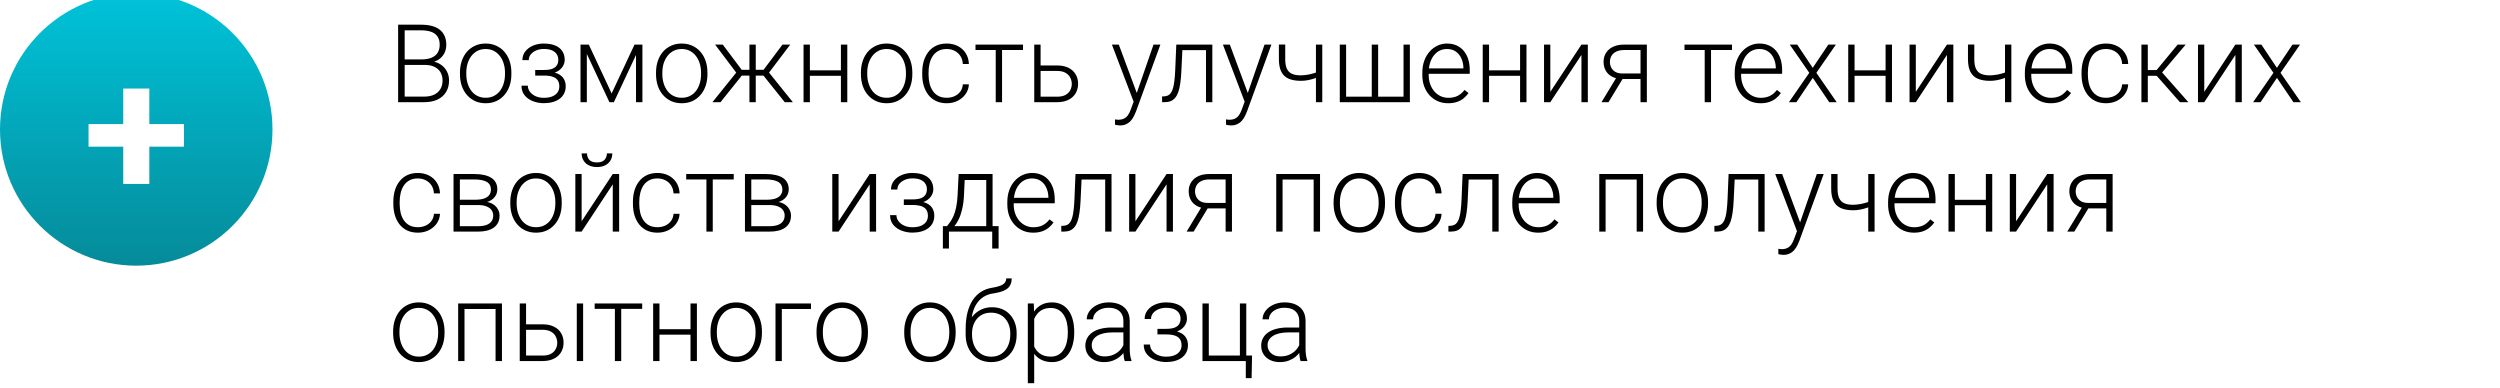
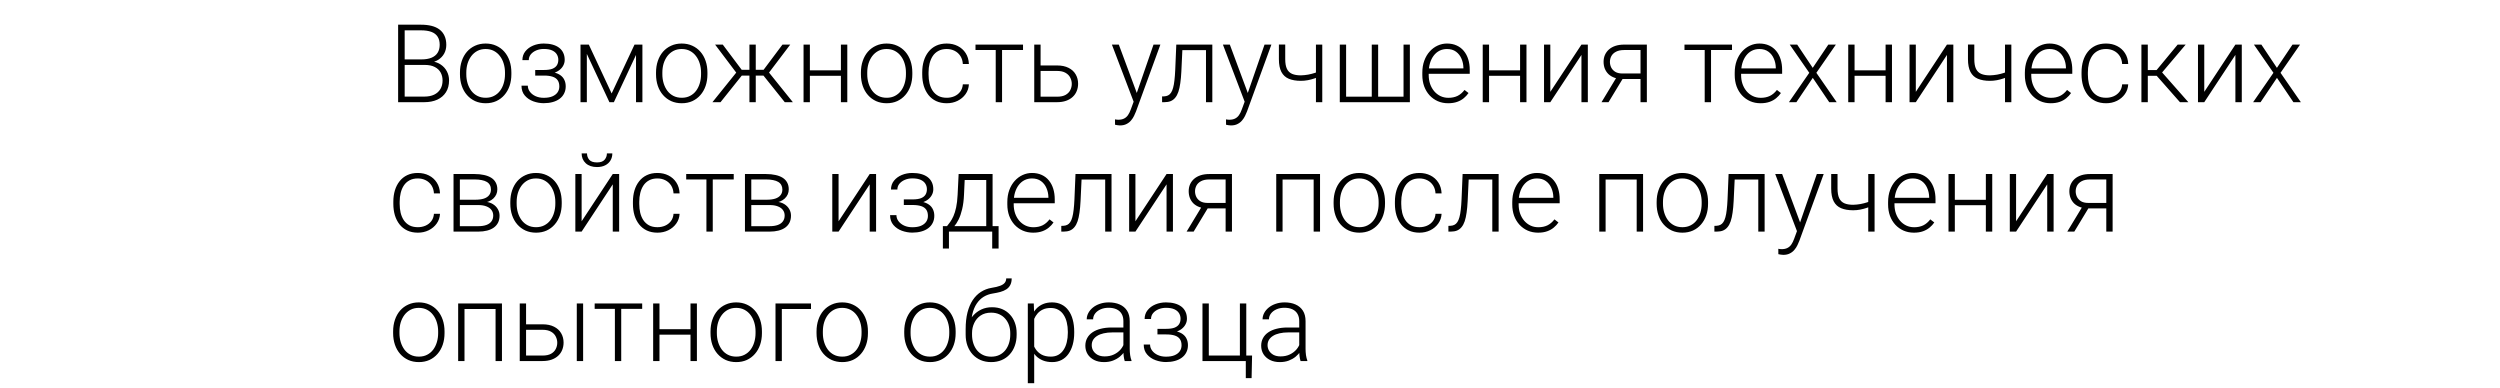
<svg xmlns="http://www.w3.org/2000/svg" width="367" height="57" viewBox="0 0 367 57" fill="none">
  <path d="M62.359 9.531H59.156L59.141 8.719H61.898C62.461 8.719 62.94 8.638 63.336 8.477C63.732 8.315 64.031 8.076 64.234 7.758C64.443 7.435 64.547 7.039 64.547 6.57C64.547 6.091 64.445 5.695 64.242 5.383C64.039 5.065 63.734 4.831 63.328 4.68C62.922 4.529 62.411 4.453 61.797 4.453H59.406V15H58.445V3.625H61.797C62.375 3.625 62.893 3.682 63.352 3.797C63.81 3.911 64.201 4.091 64.523 4.336C64.846 4.581 65.091 4.891 65.258 5.266C65.43 5.635 65.516 6.078 65.516 6.594C65.516 7.062 65.412 7.487 65.203 7.867C64.995 8.242 64.701 8.549 64.32 8.789C63.945 9.023 63.495 9.169 62.969 9.227L62.359 9.531ZM62.289 15H58.852L59.344 14.18H62.289C62.852 14.18 63.331 14.086 63.727 13.898C64.128 13.706 64.435 13.432 64.648 13.078C64.862 12.724 64.969 12.302 64.969 11.812C64.969 11.38 64.875 10.992 64.688 10.648C64.5 10.305 64.213 10.034 63.828 9.836C63.443 9.633 62.953 9.531 62.359 9.531H60.367L60.383 8.719H63.203L63.375 9.008C63.885 9.06 64.331 9.219 64.711 9.484C65.096 9.745 65.393 10.075 65.602 10.477C65.815 10.878 65.922 11.318 65.922 11.797C65.922 12.484 65.768 13.068 65.461 13.547C65.159 14.021 64.734 14.383 64.188 14.633C63.646 14.878 63.013 15 62.289 15ZM67.523 10.906V10.648C67.523 10.034 67.612 9.466 67.789 8.945C67.966 8.424 68.219 7.974 68.547 7.594C68.88 7.214 69.279 6.919 69.742 6.711C70.206 6.497 70.721 6.391 71.289 6.391C71.862 6.391 72.38 6.497 72.844 6.711C73.307 6.919 73.706 7.214 74.039 7.594C74.372 7.974 74.628 8.424 74.805 8.945C74.982 9.466 75.07 10.034 75.07 10.648V10.906C75.07 11.521 74.982 12.088 74.805 12.609C74.628 13.125 74.372 13.573 74.039 13.953C73.711 14.333 73.315 14.63 72.852 14.844C72.388 15.052 71.872 15.156 71.305 15.156C70.732 15.156 70.213 15.052 69.75 14.844C69.287 14.63 68.888 14.333 68.555 13.953C68.221 13.573 67.966 13.125 67.789 12.609C67.612 12.088 67.523 11.521 67.523 10.906ZM68.453 10.648V10.906C68.453 11.37 68.516 11.81 68.641 12.227C68.766 12.638 68.948 13.005 69.188 13.328C69.427 13.646 69.724 13.896 70.078 14.078C70.432 14.26 70.841 14.352 71.305 14.352C71.763 14.352 72.167 14.26 72.516 14.078C72.87 13.896 73.167 13.646 73.406 13.328C73.646 13.005 73.826 12.638 73.945 12.227C74.07 11.81 74.133 11.37 74.133 10.906V10.648C74.133 10.19 74.07 9.755 73.945 9.344C73.826 8.932 73.643 8.565 73.398 8.242C73.159 7.919 72.862 7.664 72.508 7.477C72.154 7.289 71.747 7.195 71.289 7.195C70.831 7.195 70.424 7.289 70.07 7.477C69.721 7.664 69.424 7.919 69.18 8.242C68.94 8.565 68.758 8.932 68.633 9.344C68.513 9.755 68.453 10.19 68.453 10.648ZM79.93 10.906H78.57V10.273H79.852C80.372 10.273 80.787 10.213 81.094 10.094C81.401 9.969 81.622 9.794 81.758 9.57C81.893 9.346 81.961 9.083 81.961 8.781C81.961 8.49 81.888 8.224 81.742 7.984C81.602 7.745 81.375 7.552 81.062 7.406C80.75 7.26 80.336 7.188 79.82 7.188C79.424 7.188 79.06 7.258 78.727 7.398C78.393 7.539 78.125 7.732 77.922 7.977C77.724 8.221 77.625 8.505 77.625 8.828H76.688C76.688 8.328 76.833 7.896 77.125 7.531C77.417 7.167 77.799 6.885 78.273 6.688C78.753 6.49 79.268 6.391 79.82 6.391C80.299 6.391 80.729 6.443 81.109 6.547C81.49 6.651 81.812 6.805 82.078 7.008C82.344 7.211 82.547 7.464 82.688 7.766C82.828 8.062 82.898 8.404 82.898 8.789C82.898 9.081 82.831 9.354 82.695 9.609C82.565 9.865 82.372 10.091 82.117 10.289C81.867 10.482 81.557 10.633 81.188 10.742C80.823 10.852 80.404 10.906 79.93 10.906ZM78.57 10.477H79.93C80.451 10.477 80.906 10.526 81.297 10.625C81.688 10.719 82.013 10.859 82.273 11.047C82.534 11.234 82.727 11.466 82.852 11.742C82.982 12.013 83.047 12.325 83.047 12.68C83.047 13.065 82.969 13.412 82.812 13.719C82.662 14.026 82.443 14.287 82.156 14.5C81.87 14.713 81.529 14.875 81.133 14.984C80.737 15.094 80.299 15.148 79.82 15.148C79.305 15.148 78.794 15.057 78.289 14.875C77.789 14.693 77.375 14.412 77.047 14.031C76.719 13.651 76.555 13.167 76.555 12.578H77.484C77.484 12.901 77.586 13.198 77.789 13.469C77.992 13.74 78.268 13.956 78.617 14.117C78.971 14.279 79.372 14.359 79.82 14.359C80.326 14.359 80.747 14.289 81.086 14.148C81.424 14.003 81.68 13.805 81.852 13.555C82.023 13.305 82.109 13.018 82.109 12.695C82.109 12.315 82.026 12.008 81.859 11.773C81.698 11.539 81.451 11.367 81.117 11.258C80.784 11.148 80.362 11.094 79.852 11.094H78.57V10.477ZM89.789 13.719L93.148 6.547H94.078L90.117 15H89.461L85.508 6.547H86.438L89.789 13.719ZM86.148 6.547V15H85.219V6.547H86.148ZM93.367 15V6.547H94.305V15H93.367ZM96.305 10.906V10.648C96.305 10.034 96.393 9.466 96.57 8.945C96.747 8.424 97 7.974 97.328 7.594C97.662 7.214 98.06 6.919 98.523 6.711C98.987 6.497 99.503 6.391 100.07 6.391C100.643 6.391 101.161 6.497 101.625 6.711C102.089 6.919 102.487 7.214 102.82 7.594C103.154 7.974 103.409 8.424 103.586 8.945C103.763 9.466 103.852 10.034 103.852 10.648V10.906C103.852 11.521 103.763 12.088 103.586 12.609C103.409 13.125 103.154 13.573 102.82 13.953C102.492 14.333 102.096 14.63 101.633 14.844C101.169 15.052 100.654 15.156 100.086 15.156C99.513 15.156 98.995 15.052 98.531 14.844C98.068 14.63 97.669 14.333 97.336 13.953C97.003 13.573 96.747 13.125 96.57 12.609C96.393 12.088 96.305 11.521 96.305 10.906ZM97.234 10.648V10.906C97.234 11.37 97.297 11.81 97.422 12.227C97.547 12.638 97.729 13.005 97.969 13.328C98.208 13.646 98.505 13.896 98.859 14.078C99.213 14.26 99.622 14.352 100.086 14.352C100.544 14.352 100.948 14.26 101.297 14.078C101.651 13.896 101.948 13.646 102.188 13.328C102.427 13.005 102.607 12.638 102.727 12.227C102.852 11.81 102.914 11.37 102.914 10.906V10.648C102.914 10.19 102.852 9.755 102.727 9.344C102.607 8.932 102.424 8.565 102.18 8.242C101.94 7.919 101.643 7.664 101.289 7.477C100.935 7.289 100.529 7.195 100.07 7.195C99.612 7.195 99.206 7.289 98.852 7.477C98.503 7.664 98.206 7.919 97.961 8.242C97.721 8.565 97.539 8.932 97.414 9.344C97.294 9.755 97.234 10.19 97.234 10.648ZM108.406 11.094L104.977 6.547H106.102L108.883 10.25H110.445L110.359 11.094H108.406ZM108.969 11L105.773 15H104.586L108.383 10.281L108.969 11ZM110.945 6.547V15H110.016V6.547H110.945ZM116.008 6.547L112.562 11.094H110.625L110.523 10.25H112.094L114.867 6.547H116.008ZM115.203 15L112 11L112.594 10.281L116.391 15H115.203ZM123.664 10.328V11.125H118.648V10.328H123.664ZM118.891 6.547V15H117.961V6.547H118.891ZM124.383 6.547V15H123.445V6.547H124.383ZM126.383 10.906V10.648C126.383 10.034 126.471 9.466 126.648 8.945C126.826 8.424 127.078 7.974 127.406 7.594C127.74 7.214 128.138 6.919 128.602 6.711C129.065 6.497 129.581 6.391 130.148 6.391C130.721 6.391 131.24 6.497 131.703 6.711C132.167 6.919 132.565 7.214 132.898 7.594C133.232 7.974 133.487 8.424 133.664 8.945C133.841 9.466 133.93 10.034 133.93 10.648V10.906C133.93 11.521 133.841 12.088 133.664 12.609C133.487 13.125 133.232 13.573 132.898 13.953C132.57 14.333 132.174 14.63 131.711 14.844C131.247 15.052 130.732 15.156 130.164 15.156C129.591 15.156 129.073 15.052 128.609 14.844C128.146 14.63 127.747 14.333 127.414 13.953C127.081 13.573 126.826 13.125 126.648 12.609C126.471 12.088 126.383 11.521 126.383 10.906ZM127.312 10.648V10.906C127.312 11.37 127.375 11.81 127.5 12.227C127.625 12.638 127.807 13.005 128.047 13.328C128.286 13.646 128.583 13.896 128.938 14.078C129.292 14.26 129.701 14.352 130.164 14.352C130.622 14.352 131.026 14.26 131.375 14.078C131.729 13.896 132.026 13.646 132.266 13.328C132.505 13.005 132.685 12.638 132.805 12.227C132.93 11.81 132.992 11.37 132.992 10.906V10.648C132.992 10.19 132.93 9.755 132.805 9.344C132.685 8.932 132.503 8.565 132.258 8.242C132.018 7.919 131.721 7.664 131.367 7.477C131.013 7.289 130.607 7.195 130.148 7.195C129.69 7.195 129.284 7.289 128.93 7.477C128.581 7.664 128.284 7.919 128.039 8.242C127.799 8.565 127.617 8.932 127.492 9.344C127.372 9.755 127.312 10.19 127.312 10.648ZM138.984 14.352C139.38 14.352 139.75 14.279 140.094 14.133C140.443 13.982 140.729 13.76 140.953 13.469C141.182 13.172 141.312 12.81 141.344 12.383H142.234C142.208 12.919 142.044 13.398 141.742 13.82C141.445 14.237 141.055 14.565 140.57 14.805C140.091 15.039 139.562 15.156 138.984 15.156C138.396 15.156 137.875 15.05 137.422 14.836C136.974 14.622 136.599 14.325 136.297 13.945C135.995 13.56 135.766 13.112 135.609 12.602C135.458 12.086 135.383 11.531 135.383 10.938V10.609C135.383 10.016 135.458 9.464 135.609 8.953C135.766 8.438 135.995 7.99 136.297 7.609C136.599 7.224 136.974 6.924 137.422 6.711C137.87 6.497 138.388 6.391 138.977 6.391C139.581 6.391 140.122 6.513 140.602 6.758C141.086 7.003 141.471 7.349 141.758 7.797C142.049 8.245 142.208 8.776 142.234 9.391H141.344C141.318 8.938 141.198 8.547 140.984 8.219C140.771 7.891 140.49 7.638 140.141 7.461C139.792 7.284 139.404 7.195 138.977 7.195C138.497 7.195 138.089 7.289 137.75 7.477C137.411 7.659 137.135 7.911 136.922 8.234C136.714 8.552 136.56 8.917 136.461 9.328C136.362 9.734 136.312 10.162 136.312 10.609V10.938C136.312 11.391 136.359 11.823 136.453 12.234C136.552 12.641 136.706 13.003 136.914 13.32C137.128 13.638 137.404 13.891 137.742 14.078C138.086 14.26 138.5 14.352 138.984 14.352ZM147.102 6.547V15H146.172V6.547H147.102ZM150.18 6.547V7.344H143.203V6.547H150.18ZM152.422 9.609H155.18C155.846 9.609 156.409 9.727 156.867 9.961C157.326 10.19 157.672 10.508 157.906 10.914C158.146 11.32 158.266 11.779 158.266 12.289C158.266 12.675 158.198 13.034 158.062 13.367C157.932 13.695 157.734 13.982 157.469 14.227C157.208 14.471 156.885 14.662 156.5 14.797C156.12 14.932 155.68 15 155.18 15H151.828V6.547H152.758V14.195H155.18C155.695 14.195 156.112 14.107 156.43 13.93C156.747 13.747 156.977 13.513 157.117 13.227C157.263 12.94 157.336 12.635 157.336 12.312C157.336 11.995 157.263 11.693 157.117 11.406C156.977 11.115 156.747 10.878 156.43 10.695C156.112 10.508 155.695 10.414 155.18 10.414H152.422V9.609ZM166.703 14.156L169.336 6.547H170.344L166.766 16.359C166.693 16.552 166.599 16.766 166.484 17C166.375 17.234 166.229 17.458 166.047 17.672C165.87 17.891 165.646 18.068 165.375 18.203C165.109 18.344 164.784 18.414 164.398 18.414C164.299 18.414 164.172 18.401 164.016 18.375C163.865 18.354 163.755 18.333 163.688 18.312L163.68 17.523C163.737 17.539 163.82 17.552 163.93 17.562C164.039 17.573 164.115 17.578 164.156 17.578C164.495 17.578 164.779 17.521 165.008 17.406C165.242 17.292 165.438 17.12 165.594 16.891C165.75 16.667 165.888 16.385 166.008 16.047L166.703 14.156ZM164.242 6.547L166.938 13.805L167.188 14.781L166.508 15.164L163.227 6.547H164.242ZM177.211 6.547V7.359H172.93V6.547H177.211ZM177.969 6.547V15H177.039V6.547H177.969ZM172.68 6.547H173.609L173.422 10.508C173.391 11.148 173.339 11.716 173.266 12.211C173.198 12.706 173.104 13.13 172.984 13.484C172.865 13.833 172.711 14.12 172.523 14.344C172.341 14.568 172.12 14.734 171.859 14.844C171.599 14.948 171.294 15 170.945 15H170.594V14.156L170.883 14.148C171.107 14.138 171.302 14.091 171.469 14.008C171.641 13.925 171.786 13.792 171.906 13.609C172.031 13.427 172.133 13.188 172.211 12.891C172.294 12.594 172.359 12.232 172.406 11.805C172.458 11.372 172.497 10.865 172.523 10.281L172.68 6.547ZM183 14.156L185.633 6.547H186.641L183.062 16.359C182.99 16.552 182.896 16.766 182.781 17C182.672 17.234 182.526 17.458 182.344 17.672C182.167 17.891 181.943 18.068 181.672 18.203C181.406 18.344 181.081 18.414 180.695 18.414C180.596 18.414 180.469 18.401 180.312 18.375C180.161 18.354 180.052 18.333 179.984 18.312L179.977 17.523C180.034 17.539 180.117 17.552 180.227 17.562C180.336 17.573 180.411 17.578 180.453 17.578C180.792 17.578 181.076 17.521 181.305 17.406C181.539 17.292 181.734 17.12 181.891 16.891C182.047 16.667 182.185 16.385 182.305 16.047L183 14.156ZM180.539 6.547L183.234 13.805L183.484 14.781L182.805 15.164L179.523 6.547H180.539ZM194.109 6.547V15H193.18V6.547H194.109ZM193.789 10.383V11.188C193.549 11.302 193.273 11.412 192.961 11.516C192.654 11.62 192.328 11.706 191.984 11.773C191.646 11.836 191.307 11.867 190.969 11.867C190.271 11.867 189.68 11.766 189.195 11.562C188.716 11.359 188.354 11.026 188.109 10.562C187.865 10.094 187.742 9.469 187.742 8.688V6.539H188.672V8.688C188.672 9.286 188.755 9.76 188.922 10.109C189.089 10.453 189.341 10.698 189.68 10.844C190.018 10.99 190.448 11.062 190.969 11.062C191.328 11.052 191.685 11.016 192.039 10.953C192.393 10.885 192.721 10.802 193.023 10.703C193.331 10.599 193.586 10.492 193.789 10.383ZM196.68 6.547H197.609V14.195H201.375V6.547H202.312V14.195H206.039V6.547H206.969V15H196.68V6.547ZM212.586 15.156C212.034 15.156 211.526 15.055 211.062 14.852C210.604 14.648 210.203 14.362 209.859 13.992C209.521 13.622 209.258 13.185 209.07 12.68C208.888 12.169 208.797 11.612 208.797 11.008V10.672C208.797 10.021 208.893 9.432 209.086 8.906C209.279 8.38 209.544 7.93 209.883 7.555C210.221 7.18 210.607 6.893 211.039 6.695C211.477 6.492 211.935 6.391 212.414 6.391C212.951 6.391 213.427 6.487 213.844 6.68C214.26 6.867 214.609 7.135 214.891 7.484C215.177 7.828 215.393 8.237 215.539 8.711C215.685 9.18 215.758 9.698 215.758 10.266V10.836H209.359V10.039H214.828V9.93C214.818 9.456 214.721 9.013 214.539 8.602C214.362 8.185 214.096 7.846 213.742 7.586C213.388 7.326 212.945 7.195 212.414 7.195C212.018 7.195 211.654 7.279 211.32 7.445C210.992 7.612 210.708 7.852 210.469 8.164C210.234 8.471 210.052 8.839 209.922 9.266C209.797 9.688 209.734 10.156 209.734 10.672V11.008C209.734 11.477 209.802 11.914 209.938 12.32C210.078 12.721 210.276 13.075 210.531 13.383C210.792 13.69 211.099 13.93 211.453 14.102C211.807 14.273 212.198 14.359 212.625 14.359C213.125 14.359 213.568 14.268 213.953 14.086C214.339 13.898 214.685 13.604 214.992 13.203L215.578 13.656C215.396 13.927 215.167 14.177 214.891 14.406C214.62 14.635 214.294 14.818 213.914 14.953C213.534 15.088 213.091 15.156 212.586 15.156ZM223.367 10.328V11.125H218.352V10.328H223.367ZM218.594 6.547V15H217.664V6.547H218.594ZM224.086 6.547V15H223.148V6.547H224.086ZM227.586 13.484L232.156 6.547H233.094V15H232.156V8.062L227.586 15H226.664V6.547H227.586V13.484ZM237.445 11.125H238.477L236.133 15H235.102L237.445 11.125ZM238.438 6.547H241.758V15H240.828V7.344H238.438C237.943 7.344 237.539 7.427 237.227 7.594C236.919 7.755 236.693 7.969 236.547 8.234C236.406 8.5 236.336 8.784 236.336 9.086C236.336 9.372 236.398 9.646 236.523 9.906C236.654 10.167 236.854 10.38 237.125 10.547C237.396 10.708 237.747 10.789 238.18 10.789H241.164V11.594H238.18C237.737 11.594 237.344 11.531 237 11.406C236.656 11.281 236.365 11.107 236.125 10.883C235.891 10.654 235.711 10.385 235.586 10.078C235.466 9.766 235.406 9.43 235.406 9.07C235.406 8.706 235.471 8.372 235.602 8.07C235.737 7.763 235.932 7.495 236.188 7.266C236.448 7.036 236.766 6.859 237.141 6.734C237.521 6.609 237.953 6.547 238.438 6.547ZM251.18 6.547V15H250.25V6.547H251.18ZM254.258 6.547V7.344H247.281V6.547H254.258ZM258.445 15.156C257.893 15.156 257.385 15.055 256.922 14.852C256.464 14.648 256.062 14.362 255.719 13.992C255.38 13.622 255.117 13.185 254.93 12.68C254.747 12.169 254.656 11.612 254.656 11.008V10.672C254.656 10.021 254.753 9.432 254.945 8.906C255.138 8.38 255.404 7.93 255.742 7.555C256.081 7.18 256.466 6.893 256.898 6.695C257.336 6.492 257.794 6.391 258.273 6.391C258.81 6.391 259.286 6.487 259.703 6.68C260.12 6.867 260.469 7.135 260.75 7.484C261.036 7.828 261.253 8.237 261.398 8.711C261.544 9.18 261.617 9.698 261.617 10.266V10.836H255.219V10.039H260.688V9.93C260.677 9.456 260.581 9.013 260.398 8.602C260.221 8.185 259.956 7.846 259.602 7.586C259.247 7.326 258.805 7.195 258.273 7.195C257.878 7.195 257.513 7.279 257.18 7.445C256.852 7.612 256.568 7.852 256.328 8.164C256.094 8.471 255.911 8.839 255.781 9.266C255.656 9.688 255.594 10.156 255.594 10.672V11.008C255.594 11.477 255.661 11.914 255.797 12.32C255.938 12.721 256.135 13.075 256.391 13.383C256.651 13.69 256.958 13.93 257.312 14.102C257.667 14.273 258.057 14.359 258.484 14.359C258.984 14.359 259.427 14.268 259.812 14.086C260.198 13.898 260.544 13.604 260.852 13.203L261.438 13.656C261.255 13.927 261.026 14.177 260.75 14.406C260.479 14.635 260.154 14.818 259.773 14.953C259.393 15.088 258.951 15.156 258.445 15.156ZM263.828 6.547L266.109 9.961L268.398 6.547H269.508L266.641 10.688L269.625 15H268.531L266.117 11.43L263.711 15H262.617L265.602 10.688L262.734 6.547H263.828ZM277.023 10.328V11.125H272.008V10.328H277.023ZM272.25 6.547V15H271.32V6.547H272.25ZM277.742 6.547V15H276.805V6.547H277.742ZM281.242 13.484L285.812 6.547H286.75V15H285.812V8.062L281.242 15H280.32V6.547H281.242V13.484ZM295.266 6.547V15H294.336V6.547H295.266ZM294.945 10.383V11.188C294.706 11.302 294.43 11.412 294.117 11.516C293.81 11.62 293.484 11.706 293.141 11.773C292.802 11.836 292.464 11.867 292.125 11.867C291.427 11.867 290.836 11.766 290.352 11.562C289.872 11.359 289.51 11.026 289.266 10.562C289.021 10.094 288.898 9.469 288.898 8.688V6.539H289.828V8.688C289.828 9.286 289.911 9.76 290.078 10.109C290.245 10.453 290.497 10.698 290.836 10.844C291.174 10.99 291.604 11.062 292.125 11.062C292.484 11.052 292.841 11.016 293.195 10.953C293.549 10.885 293.878 10.802 294.18 10.703C294.487 10.599 294.742 10.492 294.945 10.383ZM301.039 15.156C300.487 15.156 299.979 15.055 299.516 14.852C299.057 14.648 298.656 14.362 298.312 13.992C297.974 13.622 297.711 13.185 297.523 12.68C297.341 12.169 297.25 11.612 297.25 11.008V10.672C297.25 10.021 297.346 9.432 297.539 8.906C297.732 8.38 297.997 7.93 298.336 7.555C298.674 7.18 299.06 6.893 299.492 6.695C299.93 6.492 300.388 6.391 300.867 6.391C301.404 6.391 301.88 6.487 302.297 6.68C302.714 6.867 303.062 7.135 303.344 7.484C303.63 7.828 303.846 8.237 303.992 8.711C304.138 9.18 304.211 9.698 304.211 10.266V10.836H297.812V10.039H303.281V9.93C303.271 9.456 303.174 9.013 302.992 8.602C302.815 8.185 302.549 7.846 302.195 7.586C301.841 7.326 301.398 7.195 300.867 7.195C300.471 7.195 300.107 7.279 299.773 7.445C299.445 7.612 299.161 7.852 298.922 8.164C298.688 8.471 298.505 8.839 298.375 9.266C298.25 9.688 298.188 10.156 298.188 10.672V11.008C298.188 11.477 298.255 11.914 298.391 12.32C298.531 12.721 298.729 13.075 298.984 13.383C299.245 13.69 299.552 13.93 299.906 14.102C300.26 14.273 300.651 14.359 301.078 14.359C301.578 14.359 302.021 14.268 302.406 14.086C302.792 13.898 303.138 13.604 303.445 13.203L304.031 13.656C303.849 13.927 303.62 14.177 303.344 14.406C303.073 14.635 302.747 14.818 302.367 14.953C301.987 15.088 301.544 15.156 301.039 15.156ZM309.172 14.352C309.568 14.352 309.938 14.279 310.281 14.133C310.63 13.982 310.917 13.76 311.141 13.469C311.37 13.172 311.5 12.81 311.531 12.383H312.422C312.396 12.919 312.232 13.398 311.93 13.82C311.633 14.237 311.242 14.565 310.758 14.805C310.279 15.039 309.75 15.156 309.172 15.156C308.583 15.156 308.062 15.05 307.609 14.836C307.161 14.622 306.786 14.325 306.484 13.945C306.182 13.56 305.953 13.112 305.797 12.602C305.646 12.086 305.57 11.531 305.57 10.938V10.609C305.57 10.016 305.646 9.464 305.797 8.953C305.953 8.438 306.182 7.99 306.484 7.609C306.786 7.224 307.161 6.924 307.609 6.711C308.057 6.497 308.576 6.391 309.164 6.391C309.768 6.391 310.31 6.513 310.789 6.758C311.273 7.003 311.659 7.349 311.945 7.797C312.237 8.245 312.396 8.776 312.422 9.391H311.531C311.505 8.938 311.385 8.547 311.172 8.219C310.958 7.891 310.677 7.638 310.328 7.461C309.979 7.284 309.591 7.195 309.164 7.195C308.685 7.195 308.276 7.289 307.938 7.477C307.599 7.659 307.323 7.911 307.109 8.234C306.901 8.552 306.747 8.917 306.648 9.328C306.549 9.734 306.5 10.162 306.5 10.609V10.938C306.5 11.391 306.547 11.823 306.641 12.234C306.74 12.641 306.893 13.003 307.102 13.32C307.315 13.638 307.591 13.891 307.93 14.078C308.273 14.26 308.688 14.352 309.172 14.352ZM315.297 6.547V15H314.359V6.547H315.297ZM320.859 6.547L316.984 11.125H314.969L314.867 10.289H316.586L319.68 6.547H320.859ZM320.016 15L316.492 11L317.086 10.281L321.25 15H320.016ZM323.586 13.484L328.156 6.547H329.094V15H328.156V8.062L323.586 15H322.664V6.547H323.586V13.484ZM331.969 6.547L334.25 9.961L336.539 6.547H337.648L334.781 10.688L337.766 15H336.672L334.258 11.43L331.852 15H330.758L333.742 10.688L330.875 6.547H331.969ZM61.344 33.352C61.74 33.352 62.109 33.279 62.453 33.133C62.802 32.982 63.089 32.76 63.312 32.469C63.542 32.172 63.672 31.81 63.703 31.383H64.594C64.568 31.919 64.404 32.398 64.102 32.82C63.805 33.237 63.414 33.565 62.93 33.805C62.45 34.039 61.922 34.156 61.344 34.156C60.755 34.156 60.234 34.05 59.781 33.836C59.333 33.622 58.958 33.325 58.656 32.945C58.354 32.56 58.125 32.112 57.969 31.602C57.818 31.086 57.742 30.531 57.742 29.938V29.609C57.742 29.016 57.818 28.463 57.969 27.953C58.125 27.438 58.354 26.99 58.656 26.609C58.958 26.224 59.333 25.924 59.781 25.711C60.229 25.497 60.747 25.391 61.336 25.391C61.94 25.391 62.482 25.513 62.961 25.758C63.445 26.003 63.831 26.349 64.117 26.797C64.409 27.245 64.568 27.776 64.594 28.391H63.703C63.677 27.938 63.557 27.547 63.344 27.219C63.13 26.891 62.849 26.638 62.5 26.461C62.151 26.284 61.763 26.195 61.336 26.195C60.857 26.195 60.448 26.289 60.109 26.477C59.771 26.659 59.495 26.912 59.281 27.234C59.073 27.552 58.919 27.917 58.82 28.328C58.721 28.734 58.672 29.162 58.672 29.609V29.938C58.672 30.391 58.719 30.823 58.812 31.234C58.911 31.641 59.065 32.003 59.273 32.32C59.487 32.638 59.763 32.891 60.102 33.078C60.445 33.26 60.859 33.352 61.344 33.352ZM70.211 30.102H67.242L67.227 29.32H69.758C70.268 29.32 70.693 29.266 71.031 29.156C71.375 29.042 71.633 28.872 71.805 28.648C71.982 28.424 72.07 28.148 72.07 27.82C72.07 27.57 72.018 27.352 71.914 27.164C71.815 26.977 71.664 26.823 71.461 26.703C71.263 26.583 71.013 26.495 70.711 26.438C70.414 26.375 70.068 26.344 69.672 26.344H67.508V34H66.578V25.547H69.672C70.188 25.547 70.648 25.594 71.055 25.688C71.466 25.776 71.818 25.912 72.109 26.094C72.401 26.276 72.622 26.51 72.773 26.797C72.93 27.078 73.008 27.412 73.008 27.797C73.008 28.057 72.958 28.302 72.859 28.531C72.76 28.755 72.615 28.958 72.422 29.141C72.234 29.318 72.003 29.463 71.727 29.578C71.451 29.688 71.133 29.755 70.773 29.781L70.211 30.102ZM70.211 34H66.953L67.312 33.203H70.211C70.68 33.203 71.078 33.143 71.406 33.023C71.734 32.904 71.982 32.727 72.148 32.492C72.32 32.258 72.406 31.974 72.406 31.641C72.406 31.328 72.32 31.057 72.148 30.828C71.982 30.599 71.734 30.422 71.406 30.297C71.078 30.167 70.68 30.102 70.211 30.102H68.055L68.07 29.32H70.844L71.242 29.617C71.669 29.654 72.039 29.768 72.352 29.961C72.664 30.154 72.906 30.398 73.078 30.695C73.25 30.987 73.336 31.307 73.336 31.656C73.336 32.042 73.263 32.383 73.117 32.68C72.971 32.971 72.76 33.216 72.484 33.414C72.213 33.607 71.885 33.753 71.5 33.852C71.115 33.95 70.685 34 70.211 34ZM74.914 29.906V29.648C74.914 29.034 75.003 28.466 75.18 27.945C75.357 27.424 75.609 26.974 75.938 26.594C76.271 26.213 76.669 25.919 77.133 25.711C77.596 25.497 78.112 25.391 78.68 25.391C79.253 25.391 79.771 25.497 80.234 25.711C80.698 25.919 81.096 26.213 81.43 26.594C81.763 26.974 82.018 27.424 82.195 27.945C82.372 28.466 82.461 29.034 82.461 29.648V29.906C82.461 30.521 82.372 31.088 82.195 31.609C82.018 32.125 81.763 32.573 81.43 32.953C81.102 33.333 80.706 33.63 80.242 33.844C79.779 34.052 79.263 34.156 78.695 34.156C78.122 34.156 77.604 34.052 77.141 33.844C76.677 33.63 76.279 33.333 75.945 32.953C75.612 32.573 75.357 32.125 75.18 31.609C75.003 31.088 74.914 30.521 74.914 29.906ZM75.844 29.648V29.906C75.844 30.37 75.906 30.81 76.031 31.227C76.156 31.638 76.338 32.005 76.578 32.328C76.818 32.646 77.115 32.896 77.469 33.078C77.823 33.26 78.232 33.352 78.695 33.352C79.154 33.352 79.557 33.26 79.906 33.078C80.26 32.896 80.557 32.646 80.797 32.328C81.037 32.005 81.216 31.638 81.336 31.227C81.461 30.81 81.523 30.37 81.523 29.906V29.648C81.523 29.19 81.461 28.755 81.336 28.344C81.216 27.932 81.034 27.565 80.789 27.242C80.549 26.919 80.253 26.664 79.898 26.477C79.544 26.289 79.138 26.195 78.68 26.195C78.221 26.195 77.815 26.289 77.461 26.477C77.112 26.664 76.815 26.919 76.57 27.242C76.331 27.565 76.148 27.932 76.023 28.344C75.904 28.755 75.844 29.19 75.844 29.648ZM85.383 32.484L89.953 25.547H90.891V34H89.953V27.062L85.383 34H84.461V25.547H85.383V32.484ZM89.094 22.516H89.891C89.891 22.906 89.799 23.253 89.617 23.555C89.44 23.857 89.182 24.094 88.844 24.266C88.505 24.438 88.104 24.523 87.641 24.523C86.943 24.523 86.391 24.336 85.984 23.961C85.583 23.586 85.383 23.104 85.383 22.516H86.172C86.172 22.875 86.281 23.188 86.5 23.453C86.724 23.713 87.104 23.844 87.641 23.844C88.162 23.844 88.534 23.711 88.758 23.445C88.982 23.18 89.094 22.87 89.094 22.516ZM96.516 33.352C96.912 33.352 97.281 33.279 97.625 33.133C97.974 32.982 98.26 32.76 98.484 32.469C98.713 32.172 98.844 31.81 98.875 31.383H99.766C99.74 31.919 99.576 32.398 99.273 32.82C98.977 33.237 98.586 33.565 98.102 33.805C97.622 34.039 97.094 34.156 96.516 34.156C95.927 34.156 95.406 34.05 94.953 33.836C94.505 33.622 94.13 33.325 93.828 32.945C93.526 32.56 93.297 32.112 93.141 31.602C92.99 31.086 92.914 30.531 92.914 29.938V29.609C92.914 29.016 92.99 28.463 93.141 27.953C93.297 27.438 93.526 26.99 93.828 26.609C94.13 26.224 94.505 25.924 94.953 25.711C95.401 25.497 95.919 25.391 96.508 25.391C97.112 25.391 97.654 25.513 98.133 25.758C98.617 26.003 99.003 26.349 99.289 26.797C99.581 27.245 99.74 27.776 99.766 28.391H98.875C98.849 27.938 98.729 27.547 98.516 27.219C98.302 26.891 98.021 26.638 97.672 26.461C97.323 26.284 96.935 26.195 96.508 26.195C96.029 26.195 95.62 26.289 95.281 26.477C94.943 26.659 94.667 26.912 94.453 27.234C94.245 27.552 94.091 27.917 93.992 28.328C93.893 28.734 93.844 29.162 93.844 29.609V29.938C93.844 30.391 93.891 30.823 93.984 31.234C94.083 31.641 94.237 32.003 94.445 32.32C94.659 32.638 94.935 32.891 95.273 33.078C95.617 33.26 96.031 33.352 96.516 33.352ZM104.633 25.547V34H103.703V25.547H104.633ZM107.711 25.547V26.344H100.734V25.547H107.711ZM112.992 30.102H110.023L110.008 29.32H112.539C113.049 29.32 113.474 29.266 113.812 29.156C114.156 29.042 114.414 28.872 114.586 28.648C114.763 28.424 114.852 28.148 114.852 27.82C114.852 27.57 114.799 27.352 114.695 27.164C114.596 26.977 114.445 26.823 114.242 26.703C114.044 26.583 113.794 26.495 113.492 26.438C113.195 26.375 112.849 26.344 112.453 26.344H110.289V34H109.359V25.547H112.453C112.969 25.547 113.43 25.594 113.836 25.688C114.247 25.776 114.599 25.912 114.891 26.094C115.182 26.276 115.404 26.51 115.555 26.797C115.711 27.078 115.789 27.412 115.789 27.797C115.789 28.057 115.74 28.302 115.641 28.531C115.542 28.755 115.396 28.958 115.203 29.141C115.016 29.318 114.784 29.463 114.508 29.578C114.232 29.688 113.914 29.755 113.555 29.781L112.992 30.102ZM112.992 34H109.734L110.094 33.203H112.992C113.461 33.203 113.859 33.143 114.188 33.023C114.516 32.904 114.763 32.727 114.93 32.492C115.102 32.258 115.188 31.974 115.188 31.641C115.188 31.328 115.102 31.057 114.93 30.828C114.763 30.599 114.516 30.422 114.188 30.297C113.859 30.167 113.461 30.102 112.992 30.102H110.836L110.852 29.32H113.625L114.023 29.617C114.451 29.654 114.82 29.768 115.133 29.961C115.445 30.154 115.688 30.398 115.859 30.695C116.031 30.987 116.117 31.307 116.117 31.656C116.117 32.042 116.044 32.383 115.898 32.68C115.753 32.971 115.542 33.216 115.266 33.414C114.995 33.607 114.667 33.753 114.281 33.852C113.896 33.95 113.466 34 112.992 34ZM123.102 32.484L127.672 25.547H128.609V34H127.672V27.062L123.102 34H122.18V25.547H123.102V32.484ZM134.039 29.906H132.68V29.273H133.961C134.482 29.273 134.896 29.213 135.203 29.094C135.51 28.969 135.732 28.794 135.867 28.57C136.003 28.346 136.07 28.083 136.07 27.781C136.07 27.49 135.997 27.224 135.852 26.984C135.711 26.745 135.484 26.552 135.172 26.406C134.859 26.26 134.445 26.188 133.93 26.188C133.534 26.188 133.169 26.258 132.836 26.398C132.503 26.539 132.234 26.732 132.031 26.977C131.833 27.221 131.734 27.505 131.734 27.828H130.797C130.797 27.328 130.943 26.896 131.234 26.531C131.526 26.167 131.909 25.885 132.383 25.688C132.862 25.49 133.378 25.391 133.93 25.391C134.409 25.391 134.839 25.443 135.219 25.547C135.599 25.651 135.922 25.805 136.188 26.008C136.453 26.211 136.656 26.463 136.797 26.766C136.938 27.062 137.008 27.404 137.008 27.789C137.008 28.081 136.94 28.354 136.805 28.609C136.674 28.865 136.482 29.091 136.227 29.289C135.977 29.482 135.667 29.633 135.297 29.742C134.932 29.852 134.513 29.906 134.039 29.906ZM132.68 29.477H134.039C134.56 29.477 135.016 29.526 135.406 29.625C135.797 29.719 136.122 29.859 136.383 30.047C136.643 30.234 136.836 30.466 136.961 30.742C137.091 31.013 137.156 31.326 137.156 31.68C137.156 32.065 137.078 32.411 136.922 32.719C136.771 33.026 136.552 33.286 136.266 33.5C135.979 33.714 135.638 33.875 135.242 33.984C134.846 34.094 134.409 34.148 133.93 34.148C133.414 34.148 132.904 34.057 132.398 33.875C131.898 33.693 131.484 33.411 131.156 33.031C130.828 32.651 130.664 32.167 130.664 31.578H131.594C131.594 31.901 131.695 32.198 131.898 32.469C132.102 32.74 132.378 32.956 132.727 33.117C133.081 33.279 133.482 33.359 133.93 33.359C134.435 33.359 134.857 33.289 135.195 33.148C135.534 33.003 135.789 32.805 135.961 32.555C136.133 32.305 136.219 32.018 136.219 31.695C136.219 31.315 136.135 31.008 135.969 30.773C135.807 30.539 135.56 30.367 135.227 30.258C134.893 30.148 134.471 30.094 133.961 30.094H132.68V29.477ZM140.727 25.547H141.656L141.516 28.594C141.479 29.406 141.388 30.112 141.242 30.711C141.102 31.305 140.927 31.812 140.719 32.234C140.51 32.651 140.281 33.003 140.031 33.289C139.786 33.57 139.536 33.807 139.281 34H138.773L138.789 33.203L139.023 33.195C139.174 33.013 139.331 32.807 139.492 32.578C139.659 32.344 139.818 32.057 139.969 31.719C140.12 31.38 140.25 30.958 140.359 30.453C140.469 29.948 140.542 29.328 140.578 28.594L140.727 25.547ZM141.031 25.547H145.711V34H144.781V26.422H141.031V25.547ZM138.414 33.195H146.594V36.484H145.656V34H139.305V36.484H138.414V33.195ZM151.664 34.156C151.112 34.156 150.604 34.055 150.141 33.852C149.682 33.648 149.281 33.362 148.938 32.992C148.599 32.622 148.336 32.185 148.148 31.68C147.966 31.169 147.875 30.612 147.875 30.008V29.672C147.875 29.021 147.971 28.432 148.164 27.906C148.357 27.38 148.622 26.93 148.961 26.555C149.299 26.18 149.685 25.893 150.117 25.695C150.555 25.492 151.013 25.391 151.492 25.391C152.029 25.391 152.505 25.487 152.922 25.68C153.339 25.867 153.688 26.135 153.969 26.484C154.255 26.828 154.471 27.237 154.617 27.711C154.763 28.18 154.836 28.698 154.836 29.266V29.836H148.438V29.039H153.906V28.93C153.896 28.456 153.799 28.013 153.617 27.602C153.44 27.185 153.174 26.846 152.82 26.586C152.466 26.326 152.023 26.195 151.492 26.195C151.096 26.195 150.732 26.279 150.398 26.445C150.07 26.612 149.786 26.852 149.547 27.164C149.312 27.471 149.13 27.838 149 28.266C148.875 28.688 148.812 29.156 148.812 29.672V30.008C148.812 30.477 148.88 30.914 149.016 31.32C149.156 31.721 149.354 32.075 149.609 32.383C149.87 32.69 150.177 32.93 150.531 33.102C150.885 33.273 151.276 33.359 151.703 33.359C152.203 33.359 152.646 33.268 153.031 33.086C153.417 32.898 153.763 32.604 154.07 32.203L154.656 32.656C154.474 32.927 154.245 33.177 153.969 33.406C153.698 33.635 153.372 33.818 152.992 33.953C152.612 34.089 152.169 34.156 151.664 34.156ZM162.414 25.547V26.359H158.133V25.547H162.414ZM163.172 25.547V34H162.242V25.547H163.172ZM157.883 25.547H158.812L158.625 29.508C158.594 30.148 158.542 30.716 158.469 31.211C158.401 31.706 158.307 32.13 158.188 32.484C158.068 32.833 157.914 33.12 157.727 33.344C157.544 33.568 157.323 33.734 157.062 33.844C156.802 33.948 156.497 34 156.148 34H155.797V33.156L156.086 33.148C156.31 33.138 156.505 33.091 156.672 33.008C156.844 32.925 156.99 32.792 157.109 32.609C157.234 32.427 157.336 32.188 157.414 31.891C157.497 31.594 157.562 31.232 157.609 30.805C157.661 30.372 157.701 29.865 157.727 29.281L157.883 25.547ZM166.68 32.484L171.25 25.547H172.188V34H171.25V27.062L166.68 34H165.758V25.547H166.68V32.484ZM176.539 30.125H177.57L175.227 34H174.195L176.539 30.125ZM177.531 25.547H180.852V34H179.922V26.344H177.531C177.036 26.344 176.633 26.427 176.32 26.594C176.013 26.755 175.786 26.969 175.641 27.234C175.5 27.5 175.43 27.784 175.43 28.086C175.43 28.372 175.492 28.646 175.617 28.906C175.747 29.167 175.948 29.38 176.219 29.547C176.49 29.708 176.841 29.789 177.273 29.789H180.258V30.594H177.273C176.831 30.594 176.438 30.531 176.094 30.406C175.75 30.281 175.458 30.107 175.219 29.883C174.984 29.654 174.805 29.385 174.68 29.078C174.56 28.766 174.5 28.43 174.5 28.07C174.5 27.706 174.565 27.372 174.695 27.07C174.831 26.763 175.026 26.495 175.281 26.266C175.542 26.037 175.859 25.859 176.234 25.734C176.615 25.609 177.047 25.547 177.531 25.547ZM193.016 25.547V26.359H188.07V25.547H193.016ZM188.281 25.547V34H187.352V25.547H188.281ZM193.781 25.547V34H192.844V25.547H193.781ZM195.773 29.906V29.648C195.773 29.034 195.862 28.466 196.039 27.945C196.216 27.424 196.469 26.974 196.797 26.594C197.13 26.213 197.529 25.919 197.992 25.711C198.456 25.497 198.971 25.391 199.539 25.391C200.112 25.391 200.63 25.497 201.094 25.711C201.557 25.919 201.956 26.213 202.289 26.594C202.622 26.974 202.878 27.424 203.055 27.945C203.232 28.466 203.32 29.034 203.32 29.648V29.906C203.32 30.521 203.232 31.088 203.055 31.609C202.878 32.125 202.622 32.573 202.289 32.953C201.961 33.333 201.565 33.63 201.102 33.844C200.638 34.052 200.122 34.156 199.555 34.156C198.982 34.156 198.464 34.052 198 33.844C197.536 33.63 197.138 33.333 196.805 32.953C196.471 32.573 196.216 32.125 196.039 31.609C195.862 31.088 195.773 30.521 195.773 29.906ZM196.703 29.648V29.906C196.703 30.37 196.766 30.81 196.891 31.227C197.016 31.638 197.198 32.005 197.438 32.328C197.677 32.646 197.974 32.896 198.328 33.078C198.682 33.26 199.091 33.352 199.555 33.352C200.013 33.352 200.417 33.26 200.766 33.078C201.12 32.896 201.417 32.646 201.656 32.328C201.896 32.005 202.076 31.638 202.195 31.227C202.32 30.81 202.383 30.37 202.383 29.906V29.648C202.383 29.19 202.32 28.755 202.195 28.344C202.076 27.932 201.893 27.565 201.648 27.242C201.409 26.919 201.112 26.664 200.758 26.477C200.404 26.289 199.997 26.195 199.539 26.195C199.081 26.195 198.674 26.289 198.32 26.477C197.971 26.664 197.674 26.919 197.43 27.242C197.19 27.565 197.008 27.932 196.883 28.344C196.763 28.755 196.703 29.19 196.703 29.648ZM208.375 33.352C208.771 33.352 209.141 33.279 209.484 33.133C209.833 32.982 210.12 32.76 210.344 32.469C210.573 32.172 210.703 31.81 210.734 31.383H211.625C211.599 31.919 211.435 32.398 211.133 32.82C210.836 33.237 210.445 33.565 209.961 33.805C209.482 34.039 208.953 34.156 208.375 34.156C207.786 34.156 207.266 34.05 206.812 33.836C206.365 33.622 205.99 33.325 205.688 32.945C205.385 32.56 205.156 32.112 205 31.602C204.849 31.086 204.773 30.531 204.773 29.938V29.609C204.773 29.016 204.849 28.463 205 27.953C205.156 27.438 205.385 26.99 205.688 26.609C205.99 26.224 206.365 25.924 206.812 25.711C207.26 25.497 207.779 25.391 208.367 25.391C208.971 25.391 209.513 25.513 209.992 25.758C210.477 26.003 210.862 26.349 211.148 26.797C211.44 27.245 211.599 27.776 211.625 28.391H210.734C210.708 27.938 210.589 27.547 210.375 27.219C210.161 26.891 209.88 26.638 209.531 26.461C209.182 26.284 208.794 26.195 208.367 26.195C207.888 26.195 207.479 26.289 207.141 26.477C206.802 26.659 206.526 26.912 206.312 27.234C206.104 27.552 205.951 27.917 205.852 28.328C205.753 28.734 205.703 29.162 205.703 29.609V29.938C205.703 30.391 205.75 30.823 205.844 31.234C205.943 31.641 206.096 32.003 206.305 32.32C206.518 32.638 206.794 32.891 207.133 33.078C207.477 33.26 207.891 33.352 208.375 33.352ZM219.242 25.547V26.359H214.961V25.547H219.242ZM220 25.547V34H219.07V25.547H220ZM214.711 25.547H215.641L215.453 29.508C215.422 30.148 215.37 30.716 215.297 31.211C215.229 31.706 215.135 32.13 215.016 32.484C214.896 32.833 214.742 33.12 214.555 33.344C214.372 33.568 214.151 33.734 213.891 33.844C213.63 33.948 213.326 34 212.977 34H212.625V33.156L212.914 33.148C213.138 33.138 213.333 33.091 213.5 33.008C213.672 32.925 213.818 32.792 213.938 32.609C214.062 32.427 214.164 32.188 214.242 31.891C214.326 31.594 214.391 31.232 214.438 30.805C214.49 30.372 214.529 29.865 214.555 29.281L214.711 25.547ZM225.789 34.156C225.237 34.156 224.729 34.055 224.266 33.852C223.807 33.648 223.406 33.362 223.062 32.992C222.724 32.622 222.461 32.185 222.273 31.68C222.091 31.169 222 30.612 222 30.008V29.672C222 29.021 222.096 28.432 222.289 27.906C222.482 27.38 222.747 26.93 223.086 26.555C223.424 26.18 223.81 25.893 224.242 25.695C224.68 25.492 225.138 25.391 225.617 25.391C226.154 25.391 226.63 25.487 227.047 25.68C227.464 25.867 227.812 26.135 228.094 26.484C228.38 26.828 228.596 27.237 228.742 27.711C228.888 28.18 228.961 28.698 228.961 29.266V29.836H222.562V29.039H228.031V28.93C228.021 28.456 227.924 28.013 227.742 27.602C227.565 27.185 227.299 26.846 226.945 26.586C226.591 26.326 226.148 26.195 225.617 26.195C225.221 26.195 224.857 26.279 224.523 26.445C224.195 26.612 223.911 26.852 223.672 27.164C223.438 27.471 223.255 27.838 223.125 28.266C223 28.688 222.938 29.156 222.938 29.672V30.008C222.938 30.477 223.005 30.914 223.141 31.32C223.281 31.721 223.479 32.075 223.734 32.383C223.995 32.69 224.302 32.93 224.656 33.102C225.01 33.273 225.401 33.359 225.828 33.359C226.328 33.359 226.771 33.268 227.156 33.086C227.542 32.898 227.888 32.604 228.195 32.203L228.781 32.656C228.599 32.927 228.37 33.177 228.094 33.406C227.823 33.635 227.497 33.818 227.117 33.953C226.737 34.089 226.294 34.156 225.789 34.156ZM240.438 25.547V26.359H235.492V25.547H240.438ZM235.703 25.547V34H234.773V25.547H235.703ZM241.203 25.547V34H240.266V25.547H241.203ZM243.195 29.906V29.648C243.195 29.034 243.284 28.466 243.461 27.945C243.638 27.424 243.891 26.974 244.219 26.594C244.552 26.213 244.951 25.919 245.414 25.711C245.878 25.497 246.393 25.391 246.961 25.391C247.534 25.391 248.052 25.497 248.516 25.711C248.979 25.919 249.378 26.213 249.711 26.594C250.044 26.974 250.299 27.424 250.477 27.945C250.654 28.466 250.742 29.034 250.742 29.648V29.906C250.742 30.521 250.654 31.088 250.477 31.609C250.299 32.125 250.044 32.573 249.711 32.953C249.383 33.333 248.987 33.63 248.523 33.844C248.06 34.052 247.544 34.156 246.977 34.156C246.404 34.156 245.885 34.052 245.422 33.844C244.958 33.63 244.56 33.333 244.227 32.953C243.893 32.573 243.638 32.125 243.461 31.609C243.284 31.088 243.195 30.521 243.195 29.906ZM244.125 29.648V29.906C244.125 30.37 244.188 30.81 244.312 31.227C244.438 31.638 244.62 32.005 244.859 32.328C245.099 32.646 245.396 32.896 245.75 33.078C246.104 33.26 246.513 33.352 246.977 33.352C247.435 33.352 247.839 33.26 248.188 33.078C248.542 32.896 248.839 32.646 249.078 32.328C249.318 32.005 249.497 31.638 249.617 31.227C249.742 30.81 249.805 30.37 249.805 29.906V29.648C249.805 29.19 249.742 28.755 249.617 28.344C249.497 27.932 249.315 27.565 249.07 27.242C248.831 26.919 248.534 26.664 248.18 26.477C247.826 26.289 247.419 26.195 246.961 26.195C246.503 26.195 246.096 26.289 245.742 26.477C245.393 26.664 245.096 26.919 244.852 27.242C244.612 27.565 244.43 27.932 244.305 28.344C244.185 28.755 244.125 29.19 244.125 29.648ZM258.289 25.547V26.359H254.008V25.547H258.289ZM259.047 25.547V34H258.117V25.547H259.047ZM253.758 25.547H254.688L254.5 29.508C254.469 30.148 254.417 30.716 254.344 31.211C254.276 31.706 254.182 32.13 254.062 32.484C253.943 32.833 253.789 33.12 253.602 33.344C253.419 33.568 253.198 33.734 252.938 33.844C252.677 33.948 252.372 34 252.023 34H251.672V33.156L251.961 33.148C252.185 33.138 252.38 33.091 252.547 33.008C252.719 32.925 252.865 32.792 252.984 32.609C253.109 32.427 253.211 32.188 253.289 31.891C253.372 31.594 253.438 31.232 253.484 30.805C253.536 30.372 253.576 29.865 253.602 29.281L253.758 25.547ZM264.078 33.156L266.711 25.547H267.719L264.141 35.359C264.068 35.552 263.974 35.766 263.859 36C263.75 36.234 263.604 36.458 263.422 36.672C263.245 36.891 263.021 37.068 262.75 37.203C262.484 37.344 262.159 37.414 261.773 37.414C261.674 37.414 261.547 37.401 261.391 37.375C261.24 37.354 261.13 37.333 261.062 37.312L261.055 36.523C261.112 36.539 261.195 36.552 261.305 36.562C261.414 36.573 261.49 36.578 261.531 36.578C261.87 36.578 262.154 36.521 262.383 36.406C262.617 36.292 262.812 36.12 262.969 35.891C263.125 35.667 263.263 35.385 263.383 35.047L264.078 33.156ZM261.617 25.547L264.312 32.805L264.562 33.781L263.883 34.164L260.602 25.547H261.617ZM275.188 25.547V34H274.258V25.547H275.188ZM274.867 29.383V30.188C274.628 30.302 274.352 30.412 274.039 30.516C273.732 30.62 273.406 30.706 273.062 30.773C272.724 30.836 272.385 30.867 272.047 30.867C271.349 30.867 270.758 30.766 270.273 30.562C269.794 30.359 269.432 30.026 269.188 29.562C268.943 29.094 268.82 28.469 268.82 27.688V25.539H269.75V27.688C269.75 28.287 269.833 28.76 270 29.109C270.167 29.453 270.419 29.698 270.758 29.844C271.096 29.99 271.526 30.062 272.047 30.062C272.406 30.052 272.763 30.016 273.117 29.953C273.471 29.885 273.799 29.802 274.102 29.703C274.409 29.599 274.664 29.492 274.867 29.383ZM280.961 34.156C280.409 34.156 279.901 34.055 279.438 33.852C278.979 33.648 278.578 33.362 278.234 32.992C277.896 32.622 277.633 32.185 277.445 31.68C277.263 31.169 277.172 30.612 277.172 30.008V29.672C277.172 29.021 277.268 28.432 277.461 27.906C277.654 27.38 277.919 26.93 278.258 26.555C278.596 26.18 278.982 25.893 279.414 25.695C279.852 25.492 280.31 25.391 280.789 25.391C281.326 25.391 281.802 25.487 282.219 25.68C282.635 25.867 282.984 26.135 283.266 26.484C283.552 26.828 283.768 27.237 283.914 27.711C284.06 28.18 284.133 28.698 284.133 29.266V29.836H277.734V29.039H283.203V28.93C283.193 28.456 283.096 28.013 282.914 27.602C282.737 27.185 282.471 26.846 282.117 26.586C281.763 26.326 281.32 26.195 280.789 26.195C280.393 26.195 280.029 26.279 279.695 26.445C279.367 26.612 279.083 26.852 278.844 27.164C278.609 27.471 278.427 27.838 278.297 28.266C278.172 28.688 278.109 29.156 278.109 29.672V30.008C278.109 30.477 278.177 30.914 278.312 31.32C278.453 31.721 278.651 32.075 278.906 32.383C279.167 32.69 279.474 32.93 279.828 33.102C280.182 33.273 280.573 33.359 281 33.359C281.5 33.359 281.943 33.268 282.328 33.086C282.714 32.898 283.06 32.604 283.367 32.203L283.953 32.656C283.771 32.927 283.542 33.177 283.266 33.406C282.995 33.635 282.669 33.818 282.289 33.953C281.909 34.089 281.466 34.156 280.961 34.156ZM291.742 29.328V30.125H286.727V29.328H291.742ZM286.969 25.547V34H286.039V25.547H286.969ZM292.461 25.547V34H291.523V25.547H292.461ZM295.961 32.484L300.531 25.547H301.469V34H300.531V27.062L295.961 34H295.039V25.547H295.961V32.484ZM305.82 30.125H306.852L304.508 34H303.477L305.82 30.125ZM306.812 25.547H310.133V34H309.203V26.344H306.812C306.318 26.344 305.914 26.427 305.602 26.594C305.294 26.755 305.068 26.969 304.922 27.234C304.781 27.5 304.711 27.784 304.711 28.086C304.711 28.372 304.773 28.646 304.898 28.906C305.029 29.167 305.229 29.38 305.5 29.547C305.771 29.708 306.122 29.789 306.555 29.789H309.539V30.594H306.555C306.112 30.594 305.719 30.531 305.375 30.406C305.031 30.281 304.74 30.107 304.5 29.883C304.266 29.654 304.086 29.385 303.961 29.078C303.841 28.766 303.781 28.43 303.781 28.07C303.781 27.706 303.846 27.372 303.977 27.07C304.112 26.763 304.307 26.495 304.562 26.266C304.823 26.037 305.141 25.859 305.516 25.734C305.896 25.609 306.328 25.547 306.812 25.547ZM57.711 48.906V48.648C57.711 48.034 57.8 47.466 57.977 46.945C58.154 46.425 58.406 45.974 58.734 45.594C59.068 45.214 59.466 44.919 59.93 44.711C60.393 44.497 60.909 44.391 61.477 44.391C62.05 44.391 62.568 44.497 63.031 44.711C63.495 44.919 63.893 45.214 64.227 45.594C64.56 45.974 64.815 46.425 64.992 46.945C65.169 47.466 65.258 48.034 65.258 48.648V48.906C65.258 49.521 65.169 50.089 64.992 50.609C64.815 51.125 64.56 51.573 64.227 51.953C63.898 52.333 63.503 52.63 63.039 52.844C62.575 53.052 62.06 53.156 61.492 53.156C60.919 53.156 60.401 53.052 59.938 52.844C59.474 52.63 59.075 52.333 58.742 51.953C58.409 51.573 58.154 51.125 57.977 50.609C57.8 50.089 57.711 49.521 57.711 48.906ZM58.641 48.648V48.906C58.641 49.37 58.703 49.81 58.828 50.227C58.953 50.638 59.135 51.005 59.375 51.328C59.615 51.646 59.911 51.896 60.266 52.078C60.62 52.26 61.029 52.352 61.492 52.352C61.95 52.352 62.354 52.26 62.703 52.078C63.057 51.896 63.354 51.646 63.594 51.328C63.833 51.005 64.013 50.638 64.133 50.227C64.258 49.81 64.32 49.37 64.32 48.906V48.648C64.32 48.19 64.258 47.755 64.133 47.344C64.013 46.932 63.831 46.565 63.586 46.242C63.346 45.919 63.05 45.664 62.695 45.477C62.341 45.289 61.935 45.195 61.477 45.195C61.018 45.195 60.612 45.289 60.258 45.477C59.909 45.664 59.612 45.919 59.367 46.242C59.128 46.565 58.945 46.932 58.82 47.344C58.7 47.755 58.641 48.19 58.641 48.648ZM72.922 44.547V45.359H67.977V44.547H72.922ZM68.188 44.547V53H67.258V44.547H68.188ZM73.688 44.547V53H72.75V44.547H73.688ZM76.891 47.609H79.648C80.315 47.609 80.878 47.727 81.336 47.961C81.794 48.19 82.141 48.508 82.375 48.914C82.615 49.32 82.734 49.779 82.734 50.289C82.734 50.675 82.667 51.034 82.531 51.367C82.401 51.695 82.203 51.982 81.938 52.227C81.677 52.471 81.354 52.661 80.969 52.797C80.588 52.932 80.148 53 79.648 53H76.297V44.547H77.227V52.195H79.648C80.164 52.195 80.581 52.107 80.898 51.93C81.216 51.747 81.445 51.513 81.586 51.227C81.732 50.94 81.805 50.635 81.805 50.312C81.805 49.995 81.732 49.693 81.586 49.406C81.445 49.115 81.216 48.878 80.898 48.695C80.581 48.508 80.164 48.414 79.648 48.414H76.891V47.609ZM85.602 44.547V53H84.672V44.547H85.602ZM91.195 44.547V53H90.266V44.547H91.195ZM94.273 44.547V45.344H87.297V44.547H94.273ZM101.586 48.328V49.125H96.57V48.328H101.586ZM96.812 44.547V53H95.883V44.547H96.812ZM102.305 44.547V53H101.367V44.547H102.305ZM104.305 48.906V48.648C104.305 48.034 104.393 47.466 104.57 46.945C104.747 46.425 105 45.974 105.328 45.594C105.661 45.214 106.06 44.919 106.523 44.711C106.987 44.497 107.503 44.391 108.07 44.391C108.643 44.391 109.161 44.497 109.625 44.711C110.089 44.919 110.487 45.214 110.82 45.594C111.154 45.974 111.409 46.425 111.586 46.945C111.763 47.466 111.852 48.034 111.852 48.648V48.906C111.852 49.521 111.763 50.089 111.586 50.609C111.409 51.125 111.154 51.573 110.82 51.953C110.492 52.333 110.096 52.63 109.633 52.844C109.169 53.052 108.654 53.156 108.086 53.156C107.513 53.156 106.995 53.052 106.531 52.844C106.068 52.63 105.669 52.333 105.336 51.953C105.003 51.573 104.747 51.125 104.57 50.609C104.393 50.089 104.305 49.521 104.305 48.906ZM105.234 48.648V48.906C105.234 49.37 105.297 49.81 105.422 50.227C105.547 50.638 105.729 51.005 105.969 51.328C106.208 51.646 106.505 51.896 106.859 52.078C107.214 52.26 107.622 52.352 108.086 52.352C108.544 52.352 108.948 52.26 109.297 52.078C109.651 51.896 109.948 51.646 110.188 51.328C110.427 51.005 110.607 50.638 110.727 50.227C110.852 49.81 110.914 49.37 110.914 48.906V48.648C110.914 48.19 110.852 47.755 110.727 47.344C110.607 46.932 110.424 46.565 110.18 46.242C109.94 45.919 109.643 45.664 109.289 45.477C108.935 45.289 108.529 45.195 108.07 45.195C107.612 45.195 107.206 45.289 106.852 45.477C106.503 45.664 106.206 45.919 105.961 46.242C105.721 46.565 105.539 46.932 105.414 47.344C105.294 47.755 105.234 48.19 105.234 48.648ZM119.055 44.547V45.359H114.773V53H113.844V44.547H119.055ZM119.867 48.906V48.648C119.867 48.034 119.956 47.466 120.133 46.945C120.31 46.425 120.562 45.974 120.891 45.594C121.224 45.214 121.622 44.919 122.086 44.711C122.549 44.497 123.065 44.391 123.633 44.391C124.206 44.391 124.724 44.497 125.188 44.711C125.651 44.919 126.049 45.214 126.383 45.594C126.716 45.974 126.971 46.425 127.148 46.945C127.326 47.466 127.414 48.034 127.414 48.648V48.906C127.414 49.521 127.326 50.089 127.148 50.609C126.971 51.125 126.716 51.573 126.383 51.953C126.055 52.333 125.659 52.63 125.195 52.844C124.732 53.052 124.216 53.156 123.648 53.156C123.076 53.156 122.557 53.052 122.094 52.844C121.63 52.63 121.232 52.333 120.898 51.953C120.565 51.573 120.31 51.125 120.133 50.609C119.956 50.089 119.867 49.521 119.867 48.906ZM120.797 48.648V48.906C120.797 49.37 120.859 49.81 120.984 50.227C121.109 50.638 121.292 51.005 121.531 51.328C121.771 51.646 122.068 51.896 122.422 52.078C122.776 52.26 123.185 52.352 123.648 52.352C124.107 52.352 124.51 52.26 124.859 52.078C125.214 51.896 125.51 51.646 125.75 51.328C125.99 51.005 126.169 50.638 126.289 50.227C126.414 49.81 126.477 49.37 126.477 48.906V48.648C126.477 48.19 126.414 47.755 126.289 47.344C126.169 46.932 125.987 46.565 125.742 46.242C125.503 45.919 125.206 45.664 124.852 45.477C124.497 45.289 124.091 45.195 123.633 45.195C123.174 45.195 122.768 45.289 122.414 45.477C122.065 45.664 121.768 45.919 121.523 46.242C121.284 46.565 121.102 46.932 120.977 47.344C120.857 47.755 120.797 48.19 120.797 48.648ZM132.742 48.906V48.648C132.742 48.034 132.831 47.466 133.008 46.945C133.185 46.425 133.438 45.974 133.766 45.594C134.099 45.214 134.497 44.919 134.961 44.711C135.424 44.497 135.94 44.391 136.508 44.391C137.081 44.391 137.599 44.497 138.062 44.711C138.526 44.919 138.924 45.214 139.258 45.594C139.591 45.974 139.846 46.425 140.023 46.945C140.201 47.466 140.289 48.034 140.289 48.648V48.906C140.289 49.521 140.201 50.089 140.023 50.609C139.846 51.125 139.591 51.573 139.258 51.953C138.93 52.333 138.534 52.63 138.07 52.844C137.607 53.052 137.091 53.156 136.523 53.156C135.951 53.156 135.432 53.052 134.969 52.844C134.505 52.63 134.107 52.333 133.773 51.953C133.44 51.573 133.185 51.125 133.008 50.609C132.831 50.089 132.742 49.521 132.742 48.906ZM133.672 48.648V48.906C133.672 49.37 133.734 49.81 133.859 50.227C133.984 50.638 134.167 51.005 134.406 51.328C134.646 51.646 134.943 51.896 135.297 52.078C135.651 52.26 136.06 52.352 136.523 52.352C136.982 52.352 137.385 52.26 137.734 52.078C138.089 51.896 138.385 51.646 138.625 51.328C138.865 51.005 139.044 50.638 139.164 50.227C139.289 49.81 139.352 49.37 139.352 48.906V48.648C139.352 48.19 139.289 47.755 139.164 47.344C139.044 46.932 138.862 46.565 138.617 46.242C138.378 45.919 138.081 45.664 137.727 45.477C137.372 45.289 136.966 45.195 136.508 45.195C136.049 45.195 135.643 45.289 135.289 45.477C134.94 45.664 134.643 45.919 134.398 46.242C134.159 46.565 133.977 46.932 133.852 47.344C133.732 47.755 133.672 48.19 133.672 48.648ZM147.711 40.867H148.516C148.516 41.258 148.445 41.583 148.305 41.844C148.169 42.104 147.977 42.315 147.727 42.477C147.477 42.638 147.182 42.766 146.844 42.859C146.51 42.948 146.146 43.023 145.75 43.086C145.266 43.159 144.82 43.318 144.414 43.562C144.013 43.807 143.669 44.143 143.383 44.57C143.096 44.992 142.88 45.516 142.734 46.141C142.594 46.76 142.536 47.487 142.562 48.32V49.047H141.758V48.32C141.758 47.404 141.846 46.591 142.023 45.883C142.206 45.169 142.464 44.56 142.797 44.055C143.135 43.55 143.536 43.148 144 42.852C144.469 42.55 144.987 42.352 145.555 42.258C146.086 42.175 146.508 42.073 146.82 41.953C147.138 41.833 147.365 41.685 147.5 41.508C147.641 41.331 147.711 41.117 147.711 40.867ZM145.633 45.102C146.185 45.102 146.682 45.195 147.125 45.383C147.568 45.57 147.945 45.836 148.258 46.18C148.576 46.518 148.818 46.919 148.984 47.383C149.156 47.841 149.242 48.344 149.242 48.891V49.141C149.242 49.724 149.154 50.26 148.977 50.75C148.805 51.24 148.555 51.664 148.227 52.023C147.904 52.383 147.51 52.661 147.047 52.859C146.589 53.057 146.076 53.156 145.508 53.156C144.935 53.156 144.419 53.057 143.961 52.859C143.503 52.661 143.109 52.383 142.781 52.023C142.453 51.664 142.201 51.24 142.023 50.75C141.846 50.26 141.758 49.724 141.758 49.141V48.891C141.758 48.74 141.773 48.591 141.805 48.445C141.841 48.3 141.885 48.156 141.938 48.016C141.99 47.87 142.042 47.727 142.094 47.586C142.276 47.112 142.534 46.69 142.867 46.32C143.201 45.945 143.599 45.648 144.062 45.43C144.531 45.211 145.055 45.102 145.633 45.102ZM145.492 45.898C144.883 45.898 144.37 46.039 143.953 46.32C143.542 46.596 143.229 46.964 143.016 47.422C142.802 47.875 142.695 48.365 142.695 48.891V49.141C142.695 49.573 142.755 49.982 142.875 50.367C142.995 50.753 143.172 51.096 143.406 51.398C143.646 51.695 143.94 51.93 144.289 52.102C144.638 52.273 145.044 52.359 145.508 52.359C145.966 52.359 146.37 52.273 146.719 52.102C147.068 51.93 147.359 51.695 147.594 51.398C147.828 51.096 148.005 50.753 148.125 50.367C148.245 49.982 148.305 49.573 148.305 49.141V48.891C148.305 48.495 148.245 48.117 148.125 47.758C148.005 47.398 147.826 47.081 147.586 46.805C147.352 46.523 147.057 46.302 146.703 46.141C146.354 45.979 145.951 45.898 145.492 45.898ZM151.82 46.172V56.25H150.883V44.547H151.758L151.82 46.172ZM157.695 48.695V48.859C157.695 49.49 157.622 50.068 157.477 50.594C157.331 51.12 157.12 51.575 156.844 51.961C156.573 52.341 156.237 52.635 155.836 52.844C155.435 53.052 154.979 53.156 154.469 53.156C153.964 53.156 153.513 53.078 153.117 52.922C152.721 52.766 152.38 52.544 152.094 52.258C151.812 51.966 151.586 51.628 151.414 51.242C151.247 50.852 151.13 50.425 151.062 49.961V47.797C151.141 47.286 151.268 46.823 151.445 46.406C151.622 45.99 151.849 45.63 152.125 45.328C152.406 45.026 152.74 44.794 153.125 44.633C153.51 44.471 153.951 44.391 154.445 44.391C154.961 44.391 155.419 44.492 155.82 44.695C156.227 44.893 156.568 45.182 156.844 45.562C157.125 45.938 157.336 46.391 157.477 46.922C157.622 47.448 157.695 48.039 157.695 48.695ZM156.758 48.859V48.695C156.758 48.2 156.706 47.742 156.602 47.32C156.503 46.898 156.349 46.531 156.141 46.219C155.938 45.901 155.677 45.654 155.359 45.477C155.047 45.3 154.674 45.211 154.242 45.211C153.794 45.211 153.411 45.286 153.094 45.438C152.781 45.583 152.521 45.779 152.312 46.023C152.104 46.263 151.94 46.526 151.82 46.812C151.701 47.099 151.612 47.38 151.555 47.656V50.148C151.654 50.544 151.812 50.911 152.031 51.25C152.25 51.583 152.542 51.852 152.906 52.055C153.276 52.253 153.727 52.352 154.258 52.352C154.685 52.352 155.055 52.263 155.367 52.086C155.68 51.909 155.938 51.661 156.141 51.344C156.349 51.026 156.503 50.656 156.602 50.234C156.706 49.812 156.758 49.354 156.758 48.859ZM164.914 51.484V47.125C164.914 46.724 164.831 46.378 164.664 46.086C164.497 45.794 164.253 45.57 163.93 45.414C163.607 45.258 163.208 45.18 162.734 45.18C162.297 45.18 161.906 45.258 161.562 45.414C161.224 45.565 160.956 45.771 160.758 46.031C160.565 46.286 160.469 46.57 160.469 46.883L159.531 46.875C159.531 46.557 159.609 46.25 159.766 45.953C159.922 45.656 160.143 45.391 160.43 45.156C160.716 44.922 161.057 44.737 161.453 44.602C161.854 44.461 162.294 44.391 162.773 44.391C163.378 44.391 163.909 44.492 164.367 44.695C164.831 44.898 165.193 45.203 165.453 45.609C165.714 46.016 165.844 46.526 165.844 47.141V51.227C165.844 51.518 165.865 51.82 165.906 52.133C165.953 52.445 166.018 52.703 166.102 52.906V53H165.109C165.047 52.812 164.997 52.578 164.961 52.297C164.93 52.01 164.914 51.74 164.914 51.484ZM165.133 48.078L165.148 48.797H163.312C162.833 48.797 162.404 48.841 162.023 48.93C161.648 49.013 161.331 49.138 161.07 49.305C160.81 49.466 160.609 49.661 160.469 49.891C160.333 50.12 160.266 50.38 160.266 50.672C160.266 50.974 160.341 51.25 160.492 51.5C160.648 51.75 160.867 51.95 161.148 52.102C161.435 52.247 161.773 52.32 162.164 52.32C162.685 52.32 163.143 52.224 163.539 52.031C163.94 51.839 164.271 51.586 164.531 51.273C164.792 50.961 164.966 50.62 165.055 50.25L165.461 50.789C165.393 51.05 165.268 51.318 165.086 51.594C164.909 51.865 164.677 52.12 164.391 52.359C164.104 52.594 163.766 52.786 163.375 52.938C162.99 53.083 162.552 53.156 162.062 53.156C161.51 53.156 161.029 53.052 160.617 52.844C160.211 52.635 159.893 52.352 159.664 51.992C159.44 51.628 159.328 51.216 159.328 50.758C159.328 50.341 159.417 49.969 159.594 49.641C159.771 49.307 160.026 49.026 160.359 48.797C160.698 48.562 161.104 48.385 161.578 48.266C162.057 48.141 162.594 48.078 163.188 48.078H165.133ZM171.273 48.906H169.914V48.273H171.195C171.716 48.273 172.13 48.214 172.438 48.094C172.745 47.969 172.966 47.794 173.102 47.57C173.237 47.346 173.305 47.083 173.305 46.781C173.305 46.49 173.232 46.224 173.086 45.984C172.945 45.745 172.719 45.552 172.406 45.406C172.094 45.26 171.68 45.188 171.164 45.188C170.768 45.188 170.404 45.258 170.07 45.398C169.737 45.539 169.469 45.732 169.266 45.977C169.068 46.221 168.969 46.505 168.969 46.828H168.031C168.031 46.328 168.177 45.896 168.469 45.531C168.76 45.167 169.143 44.885 169.617 44.688C170.096 44.49 170.612 44.391 171.164 44.391C171.643 44.391 172.073 44.443 172.453 44.547C172.833 44.651 173.156 44.805 173.422 45.008C173.688 45.211 173.891 45.464 174.031 45.766C174.172 46.062 174.242 46.404 174.242 46.789C174.242 47.081 174.174 47.354 174.039 47.609C173.909 47.865 173.716 48.091 173.461 48.289C173.211 48.482 172.901 48.633 172.531 48.742C172.167 48.852 171.747 48.906 171.273 48.906ZM169.914 48.477H171.273C171.794 48.477 172.25 48.526 172.641 48.625C173.031 48.719 173.357 48.859 173.617 49.047C173.878 49.234 174.07 49.466 174.195 49.742C174.326 50.013 174.391 50.325 174.391 50.68C174.391 51.065 174.312 51.411 174.156 51.719C174.005 52.026 173.786 52.286 173.5 52.5C173.214 52.714 172.872 52.875 172.477 52.984C172.081 53.094 171.643 53.148 171.164 53.148C170.648 53.148 170.138 53.057 169.633 52.875C169.133 52.693 168.719 52.411 168.391 52.031C168.062 51.651 167.898 51.167 167.898 50.578H168.828C168.828 50.901 168.93 51.198 169.133 51.469C169.336 51.74 169.612 51.956 169.961 52.117C170.315 52.279 170.716 52.359 171.164 52.359C171.669 52.359 172.091 52.289 172.43 52.148C172.768 52.003 173.023 51.805 173.195 51.555C173.367 51.305 173.453 51.018 173.453 50.695C173.453 50.315 173.37 50.008 173.203 49.773C173.042 49.539 172.794 49.367 172.461 49.258C172.128 49.148 171.706 49.094 171.195 49.094H169.914V48.477ZM176.523 53V44.547H177.453V52.195H182.016V44.547H182.953V53H176.523ZM183.805 52.195L183.734 55.508H182.883V53H181.883V52.195H183.805ZM190.727 51.484V47.125C190.727 46.724 190.643 46.378 190.477 46.086C190.31 45.794 190.065 45.57 189.742 45.414C189.419 45.258 189.021 45.18 188.547 45.18C188.109 45.18 187.719 45.258 187.375 45.414C187.036 45.565 186.768 45.771 186.57 46.031C186.378 46.286 186.281 46.57 186.281 46.883L185.344 46.875C185.344 46.557 185.422 46.25 185.578 45.953C185.734 45.656 185.956 45.391 186.242 45.156C186.529 44.922 186.87 44.737 187.266 44.602C187.667 44.461 188.107 44.391 188.586 44.391C189.19 44.391 189.721 44.492 190.18 44.695C190.643 44.898 191.005 45.203 191.266 45.609C191.526 46.016 191.656 46.526 191.656 47.141V51.227C191.656 51.518 191.677 51.82 191.719 52.133C191.766 52.445 191.831 52.703 191.914 52.906V53H190.922C190.859 52.812 190.81 52.578 190.773 52.297C190.742 52.01 190.727 51.74 190.727 51.484ZM190.945 48.078L190.961 48.797H189.125C188.646 48.797 188.216 48.841 187.836 48.93C187.461 49.013 187.143 49.138 186.883 49.305C186.622 49.466 186.422 49.661 186.281 49.891C186.146 50.12 186.078 50.38 186.078 50.672C186.078 50.974 186.154 51.25 186.305 51.5C186.461 51.75 186.68 51.95 186.961 52.102C187.247 52.247 187.586 52.32 187.977 52.32C188.497 52.32 188.956 52.224 189.352 52.031C189.753 51.839 190.083 51.586 190.344 51.273C190.604 50.961 190.779 50.62 190.867 50.25L191.273 50.789C191.206 51.05 191.081 51.318 190.898 51.594C190.721 51.865 190.49 52.12 190.203 52.359C189.917 52.594 189.578 52.786 189.188 52.938C188.802 53.083 188.365 53.156 187.875 53.156C187.323 53.156 186.841 53.052 186.43 52.844C186.023 52.635 185.706 52.352 185.477 51.992C185.253 51.628 185.141 51.216 185.141 50.758C185.141 50.341 185.229 49.969 185.406 49.641C185.583 49.307 185.839 49.026 186.172 48.797C186.51 48.562 186.917 48.385 187.391 48.266C187.87 48.141 188.406 48.078 189 48.078H190.945Z" fill="black" />
  <g filter="url(#filter0_i_184_321)">
-     <circle cx="20" cy="20" r="20" fill="url(#paint0_linear_184_321)" />
-   </g>
-   <path d="M27 18.217V21.532H13V18.217H27ZM21.922 13V27H18.092V13H21.922Z" fill="white" />
+     </g>
  <defs>
    <filter id="filter0_i_184_321" x="0" y="0" width="40" height="40" filterUnits="userSpaceOnUse" color-interpolation-filters="sRGB">
      <feFlood flood-opacity="0" result="BackgroundImageFix" />
      <feBlend mode="normal" in="SourceGraphic" in2="BackgroundImageFix" result="shape" />
      <feColorMatrix in="SourceAlpha" type="matrix" values="0 0 0 0 0 0 0 0 0 0 0 0 0 0 0 0 0 0 127 0" result="hardAlpha" />
      <feOffset dy="-1" />
      <feComposite in2="hardAlpha" operator="arithmetic" k2="-1" k3="1" />
      <feColorMatrix type="matrix" values="0 0 0 0 0.045 0 0 0 0 0.813 0 0 0 0 0.9 0 0 0 0.37 0" />
      <feBlend mode="normal" in2="shape" result="effect1_innerShadow_184_321" />
    </filter>
    <linearGradient id="paint0_linear_184_321" x1="20" y1="0" x2="20" y2="40" gradientUnits="userSpaceOnUse">
      <stop stop-color="#00C3D9" />
      <stop offset="1" stop-color="#058B9A" />
    </linearGradient>
  </defs>
</svg>